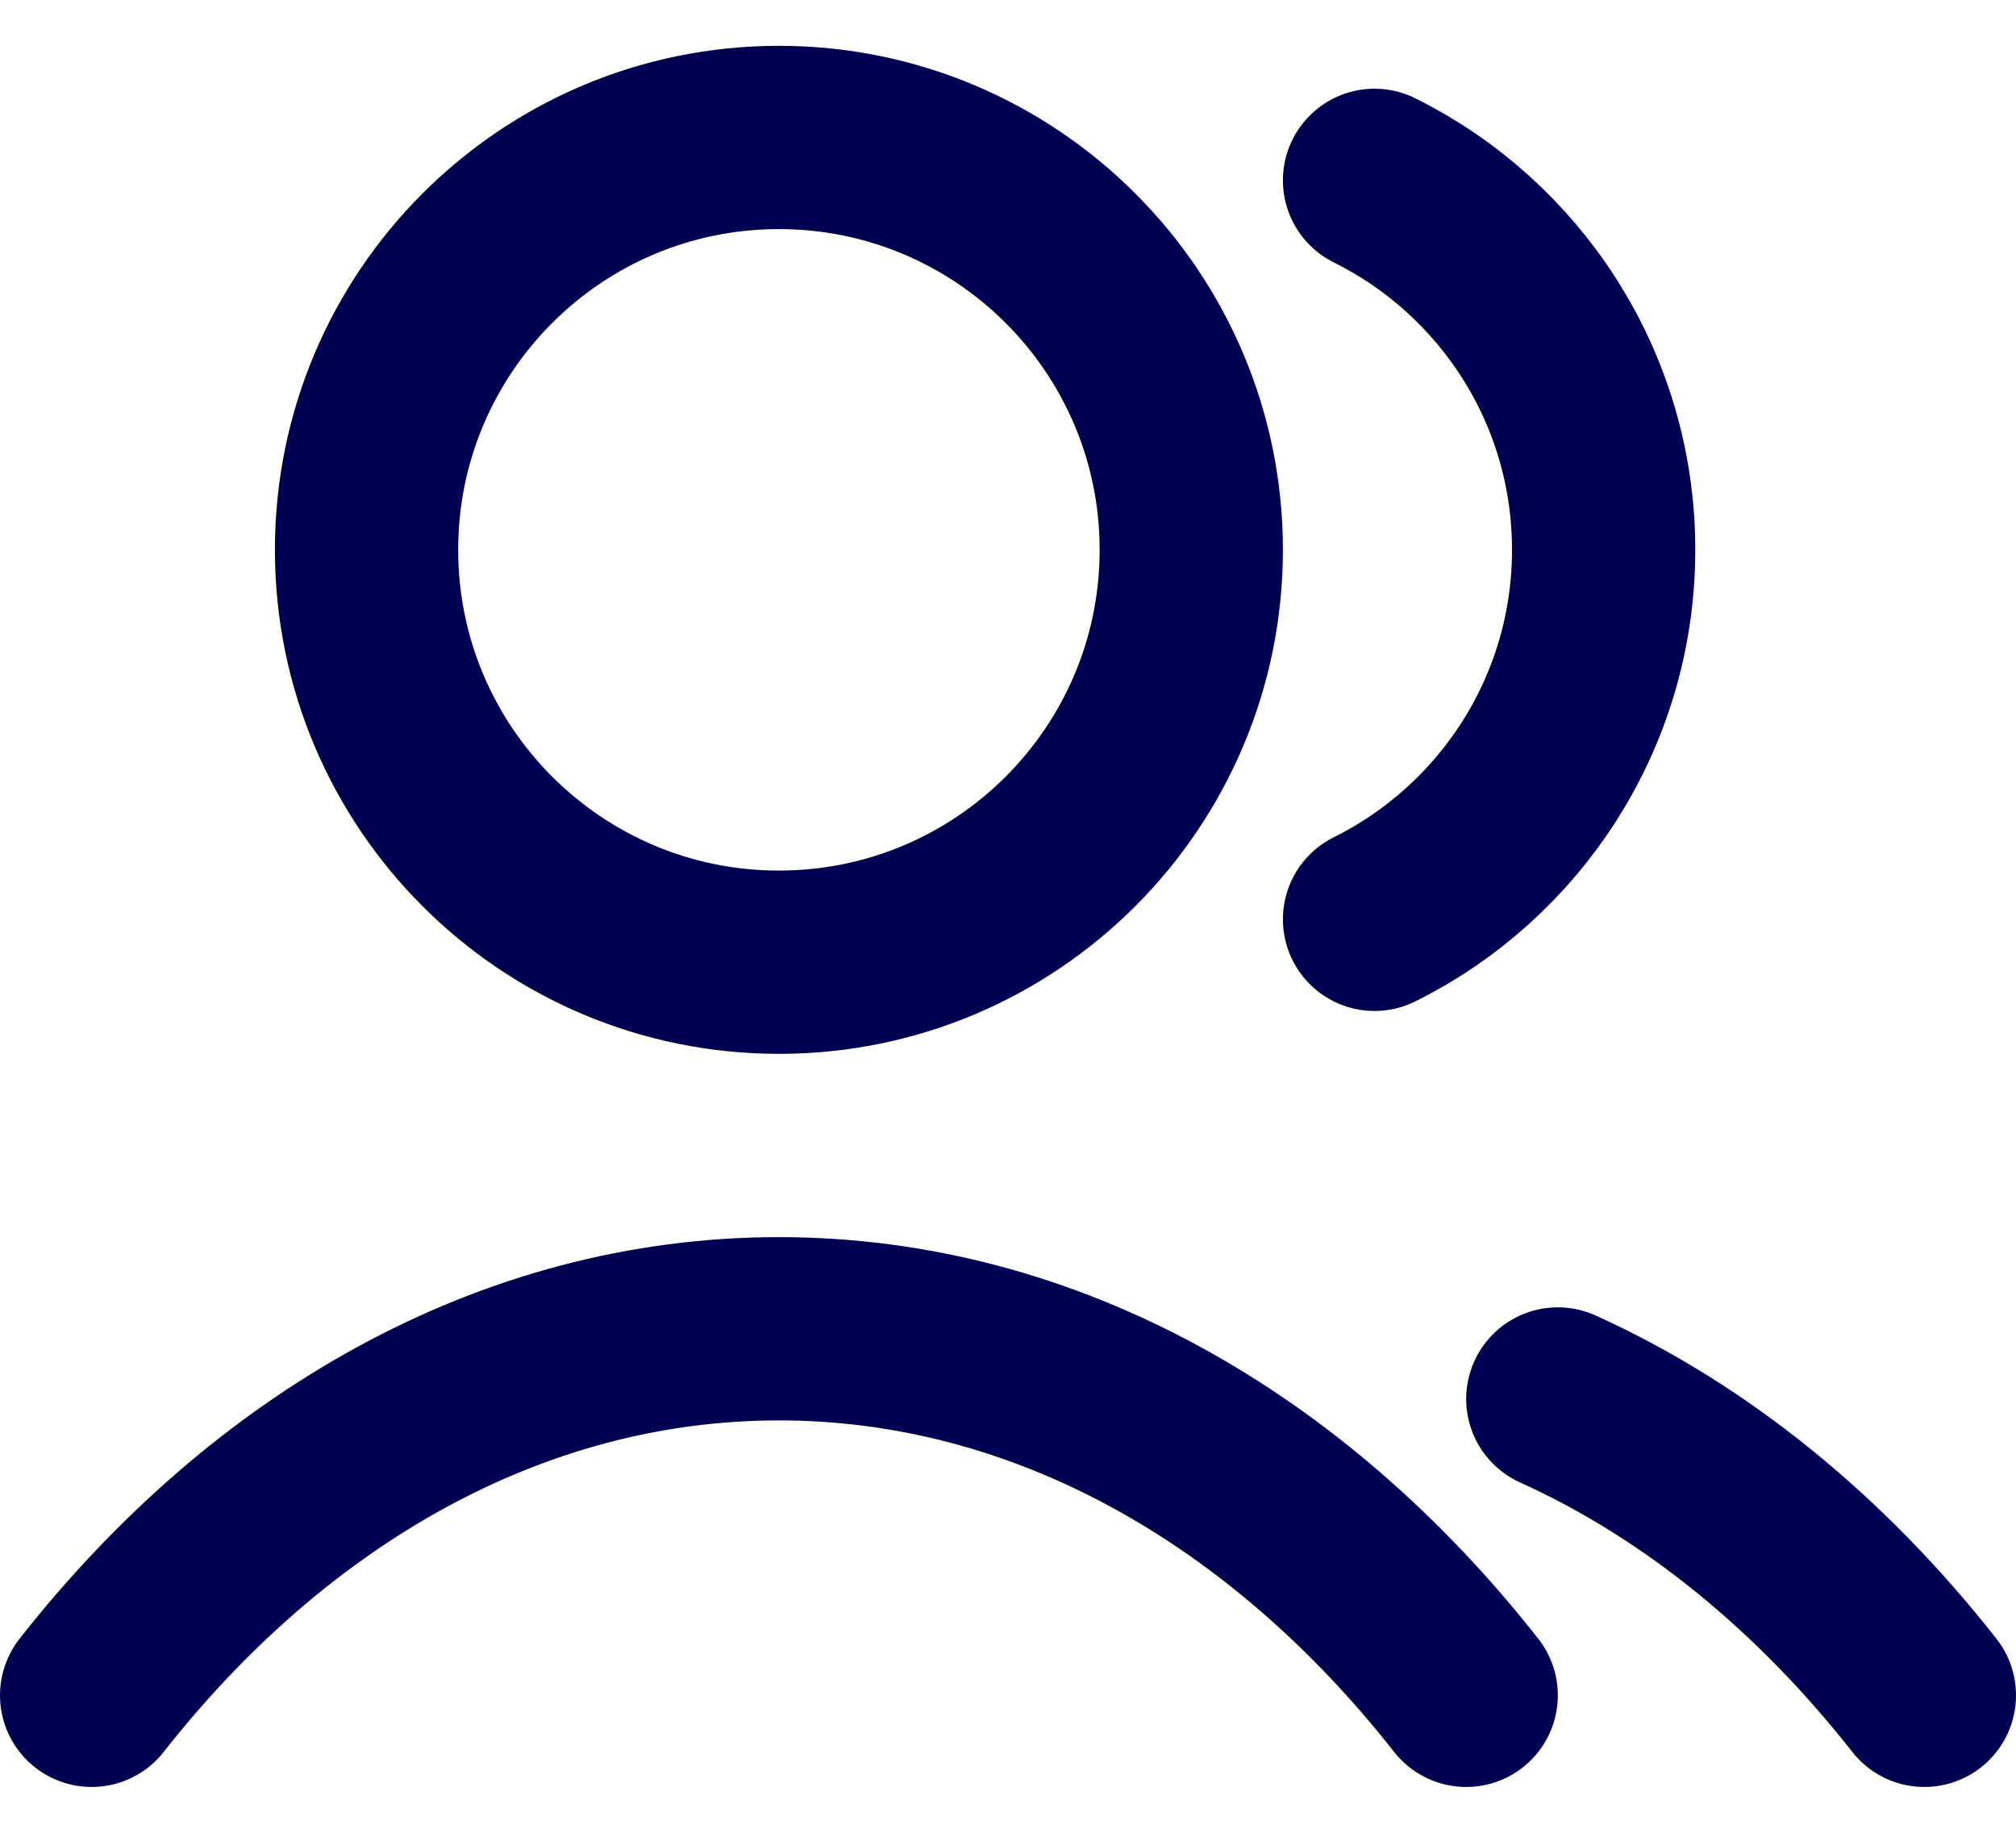
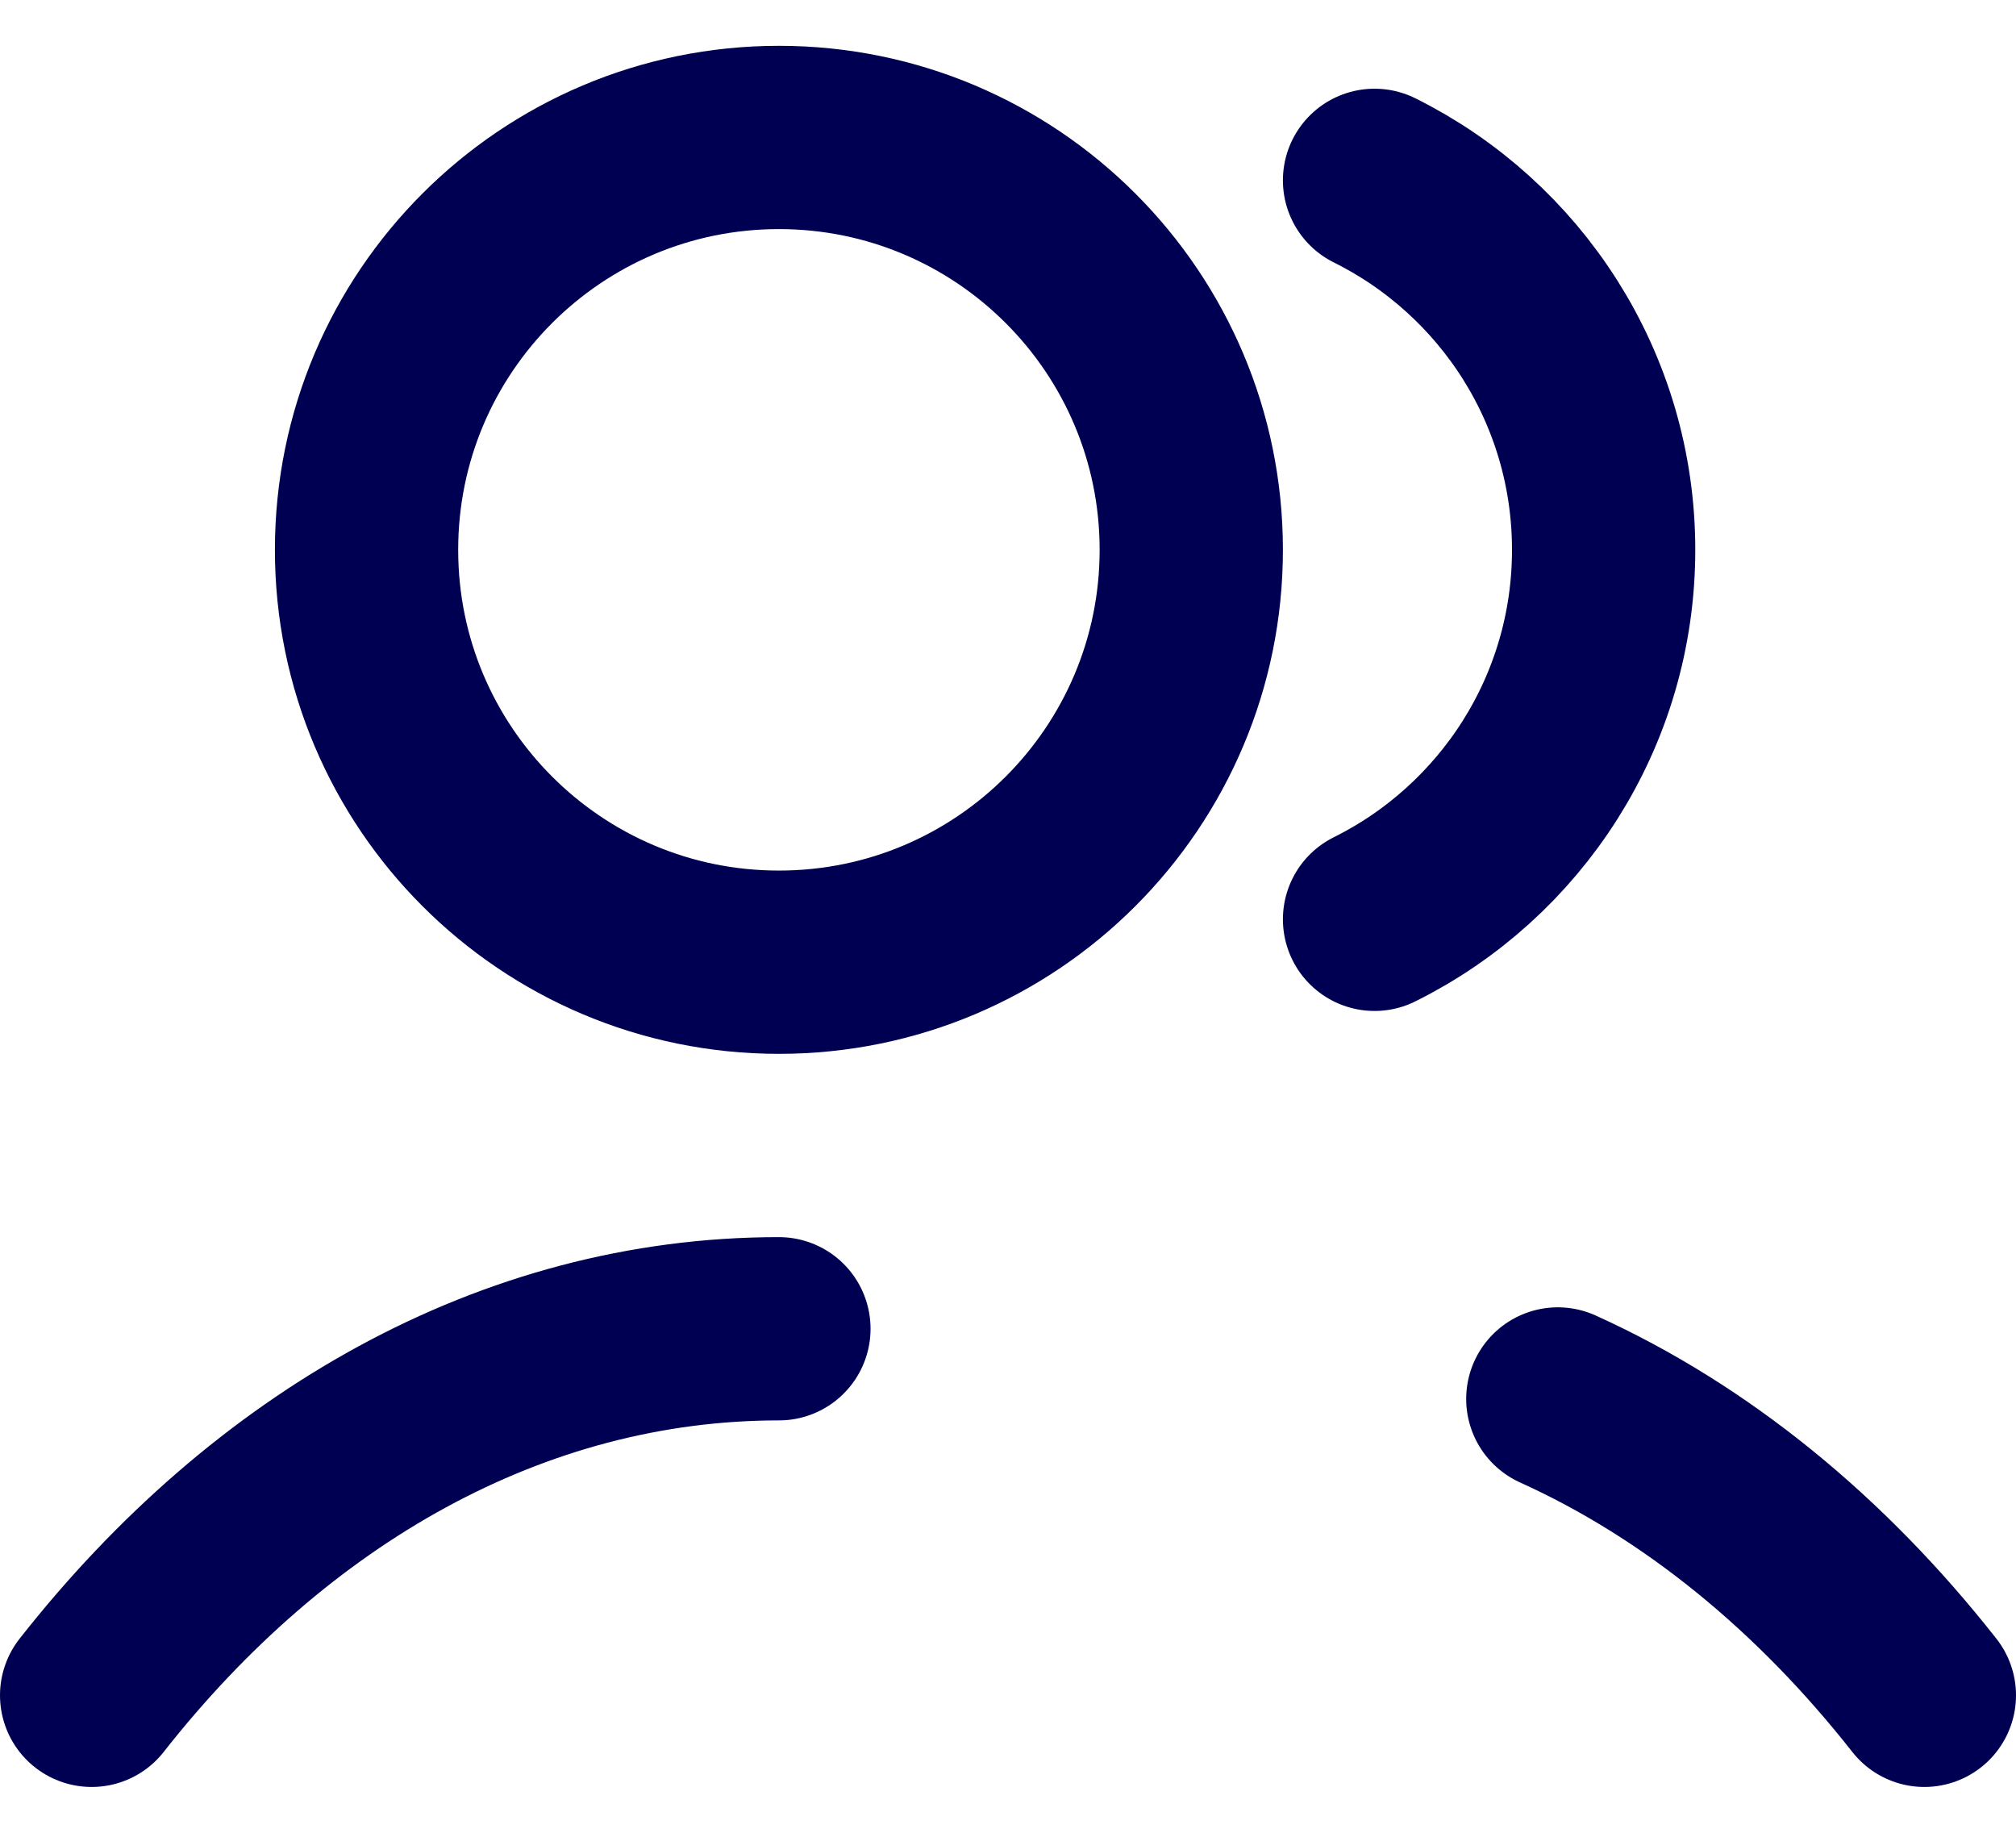
<svg xmlns="http://www.w3.org/2000/svg" width="22" height="20" viewBox="0 0 22 20" fill="none">
-   <path d="M15 1.968C16.482 2.704 17.5 4.233 17.5 6C17.5 7.767 16.482 9.296 15 10.032M17 15.266C18.512 15.95 19.872 17.065 21 18.5M1 18.5C2.946 16.023 5.589 14.5 8.5 14.5C11.411 14.5 14.053 16.023 16 18.5M13 6C13 8.485 10.985 10.5 8.5 10.5C6.015 10.5 4 8.485 4 6C4 3.515 6.015 1.5 8.5 1.5C10.985 1.5 13 3.515 13 6Z" stroke="#000052" stroke-width="2" stroke-linecap="round" stroke-linejoin="round" />
+   <path d="M15 1.968C16.482 2.704 17.5 4.233 17.5 6C17.5 7.767 16.482 9.296 15 10.032M17 15.266C18.512 15.95 19.872 17.065 21 18.5M1 18.5C2.946 16.023 5.589 14.5 8.5 14.5M13 6C13 8.485 10.985 10.5 8.5 10.5C6.015 10.5 4 8.485 4 6C4 3.515 6.015 1.5 8.5 1.5C10.985 1.5 13 3.515 13 6Z" stroke="#000052" stroke-width="2" stroke-linecap="round" stroke-linejoin="round" />
</svg>